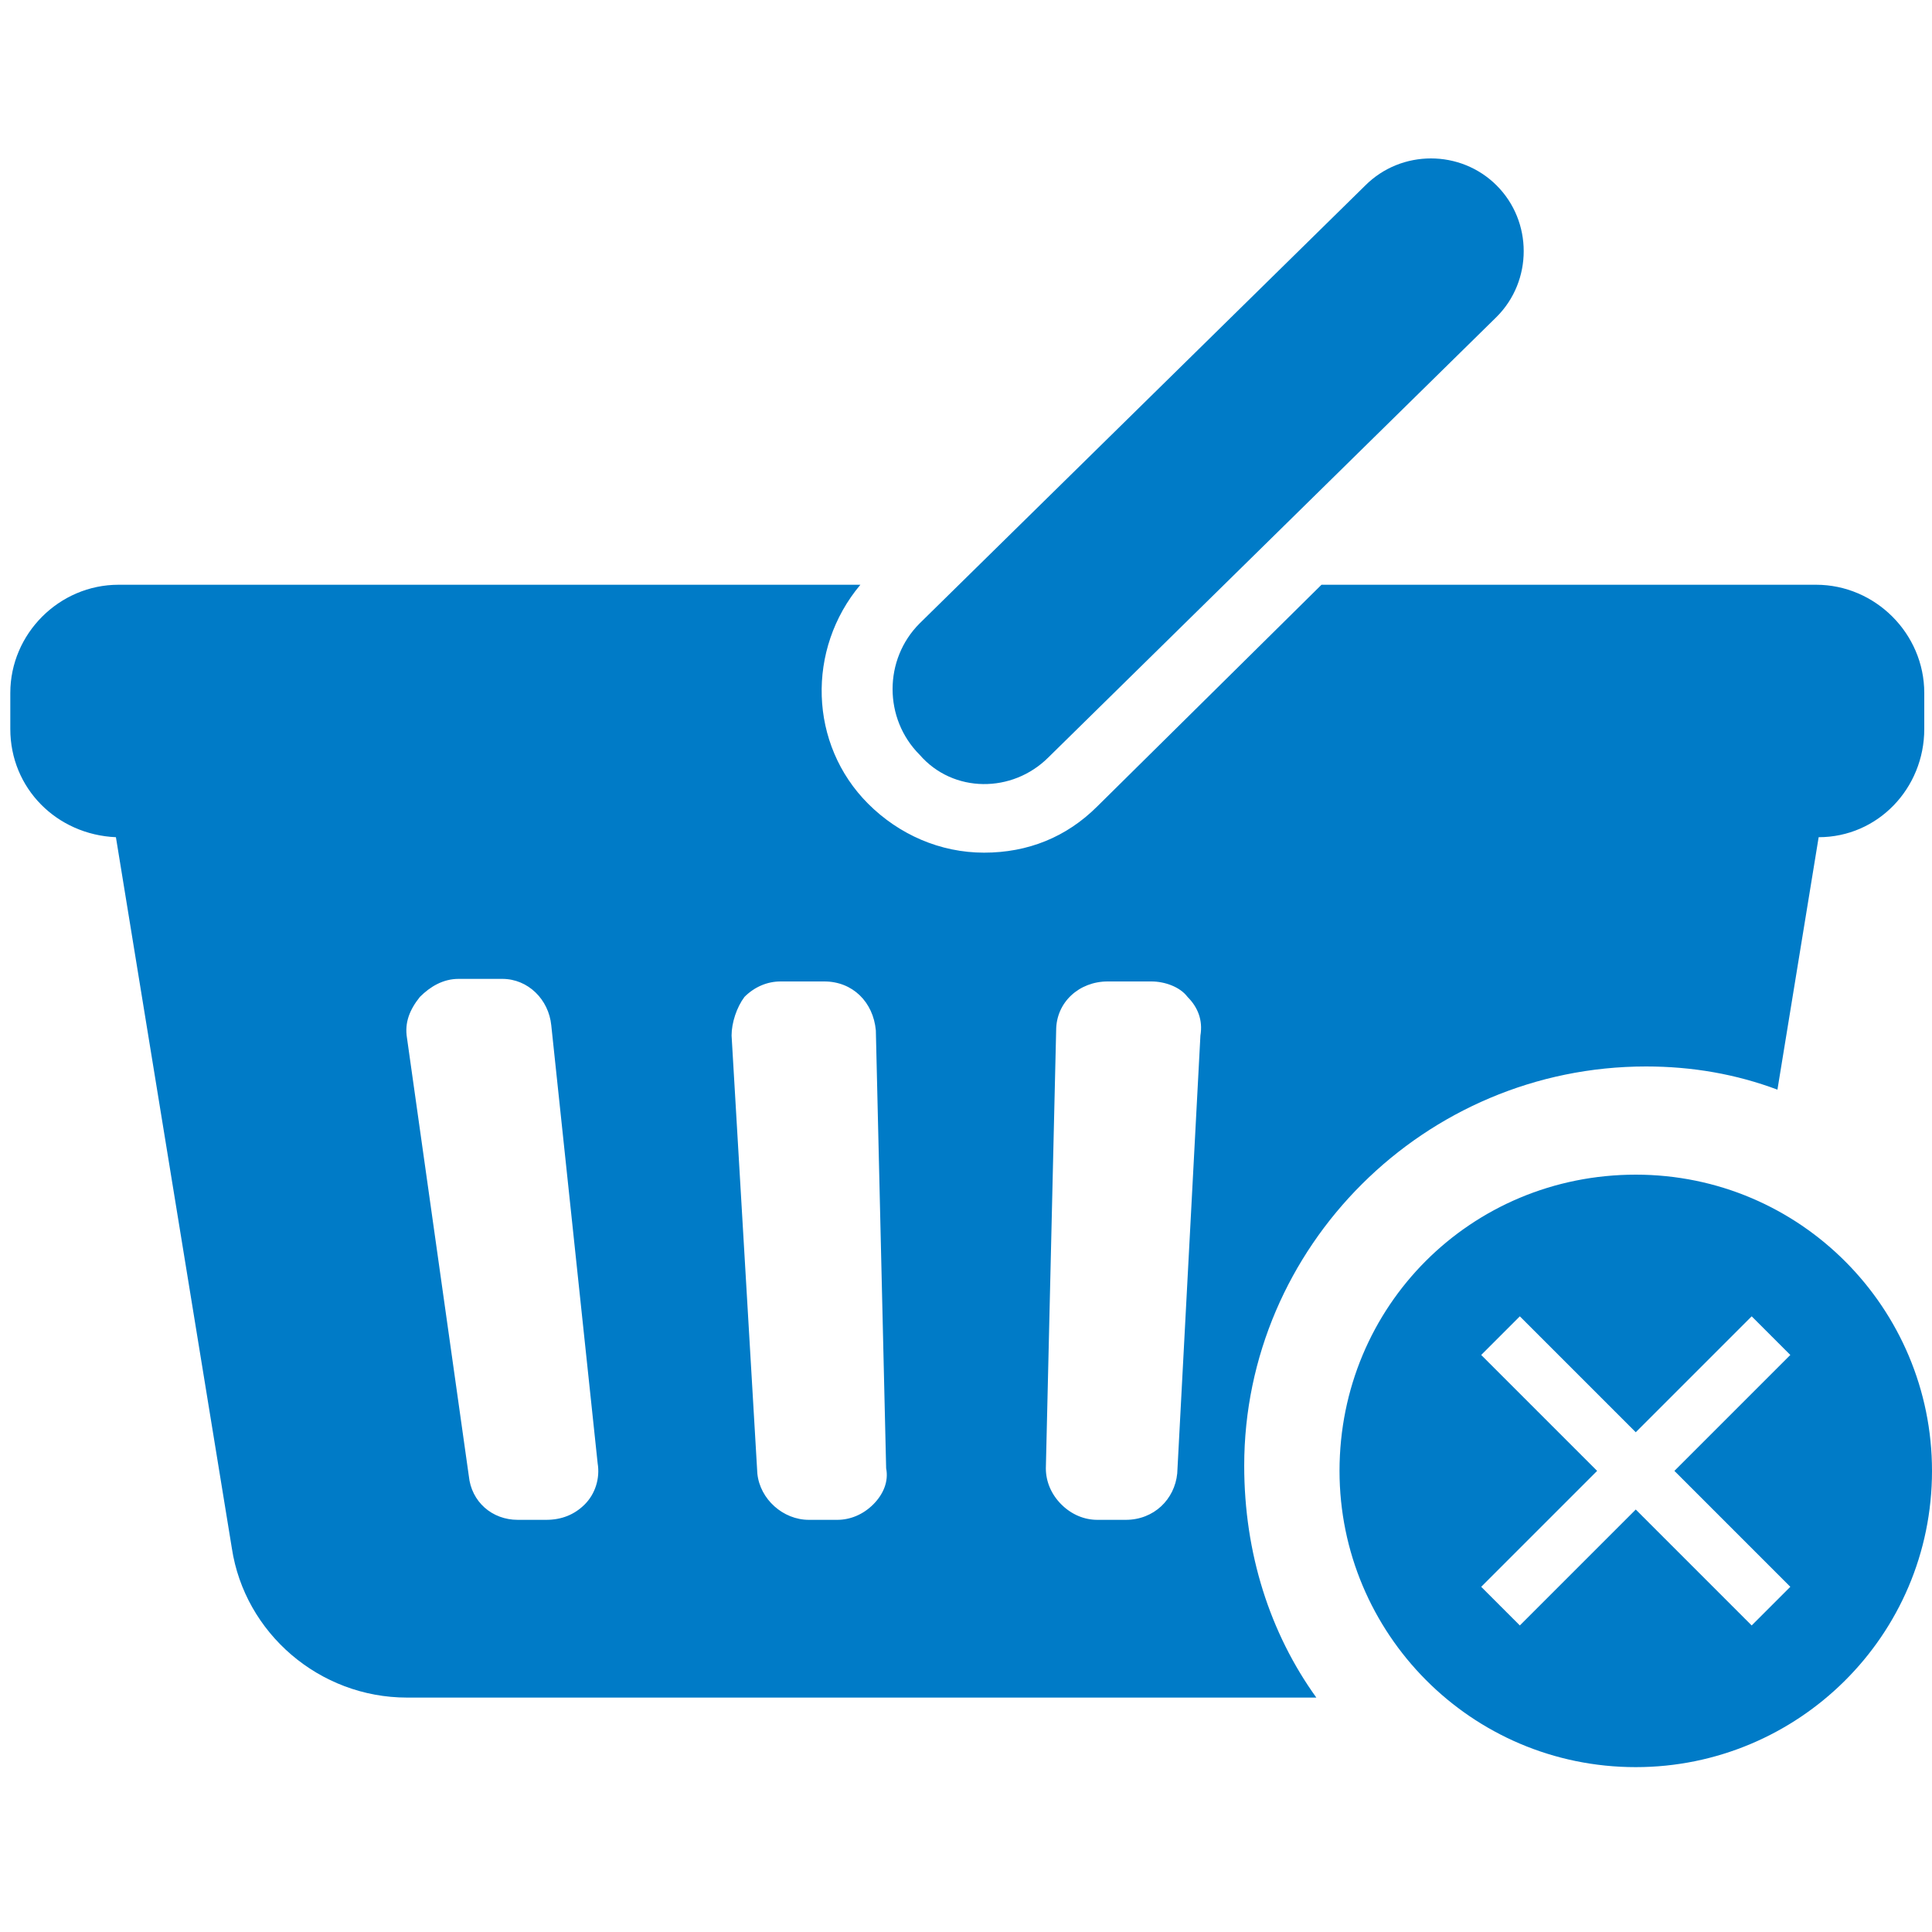
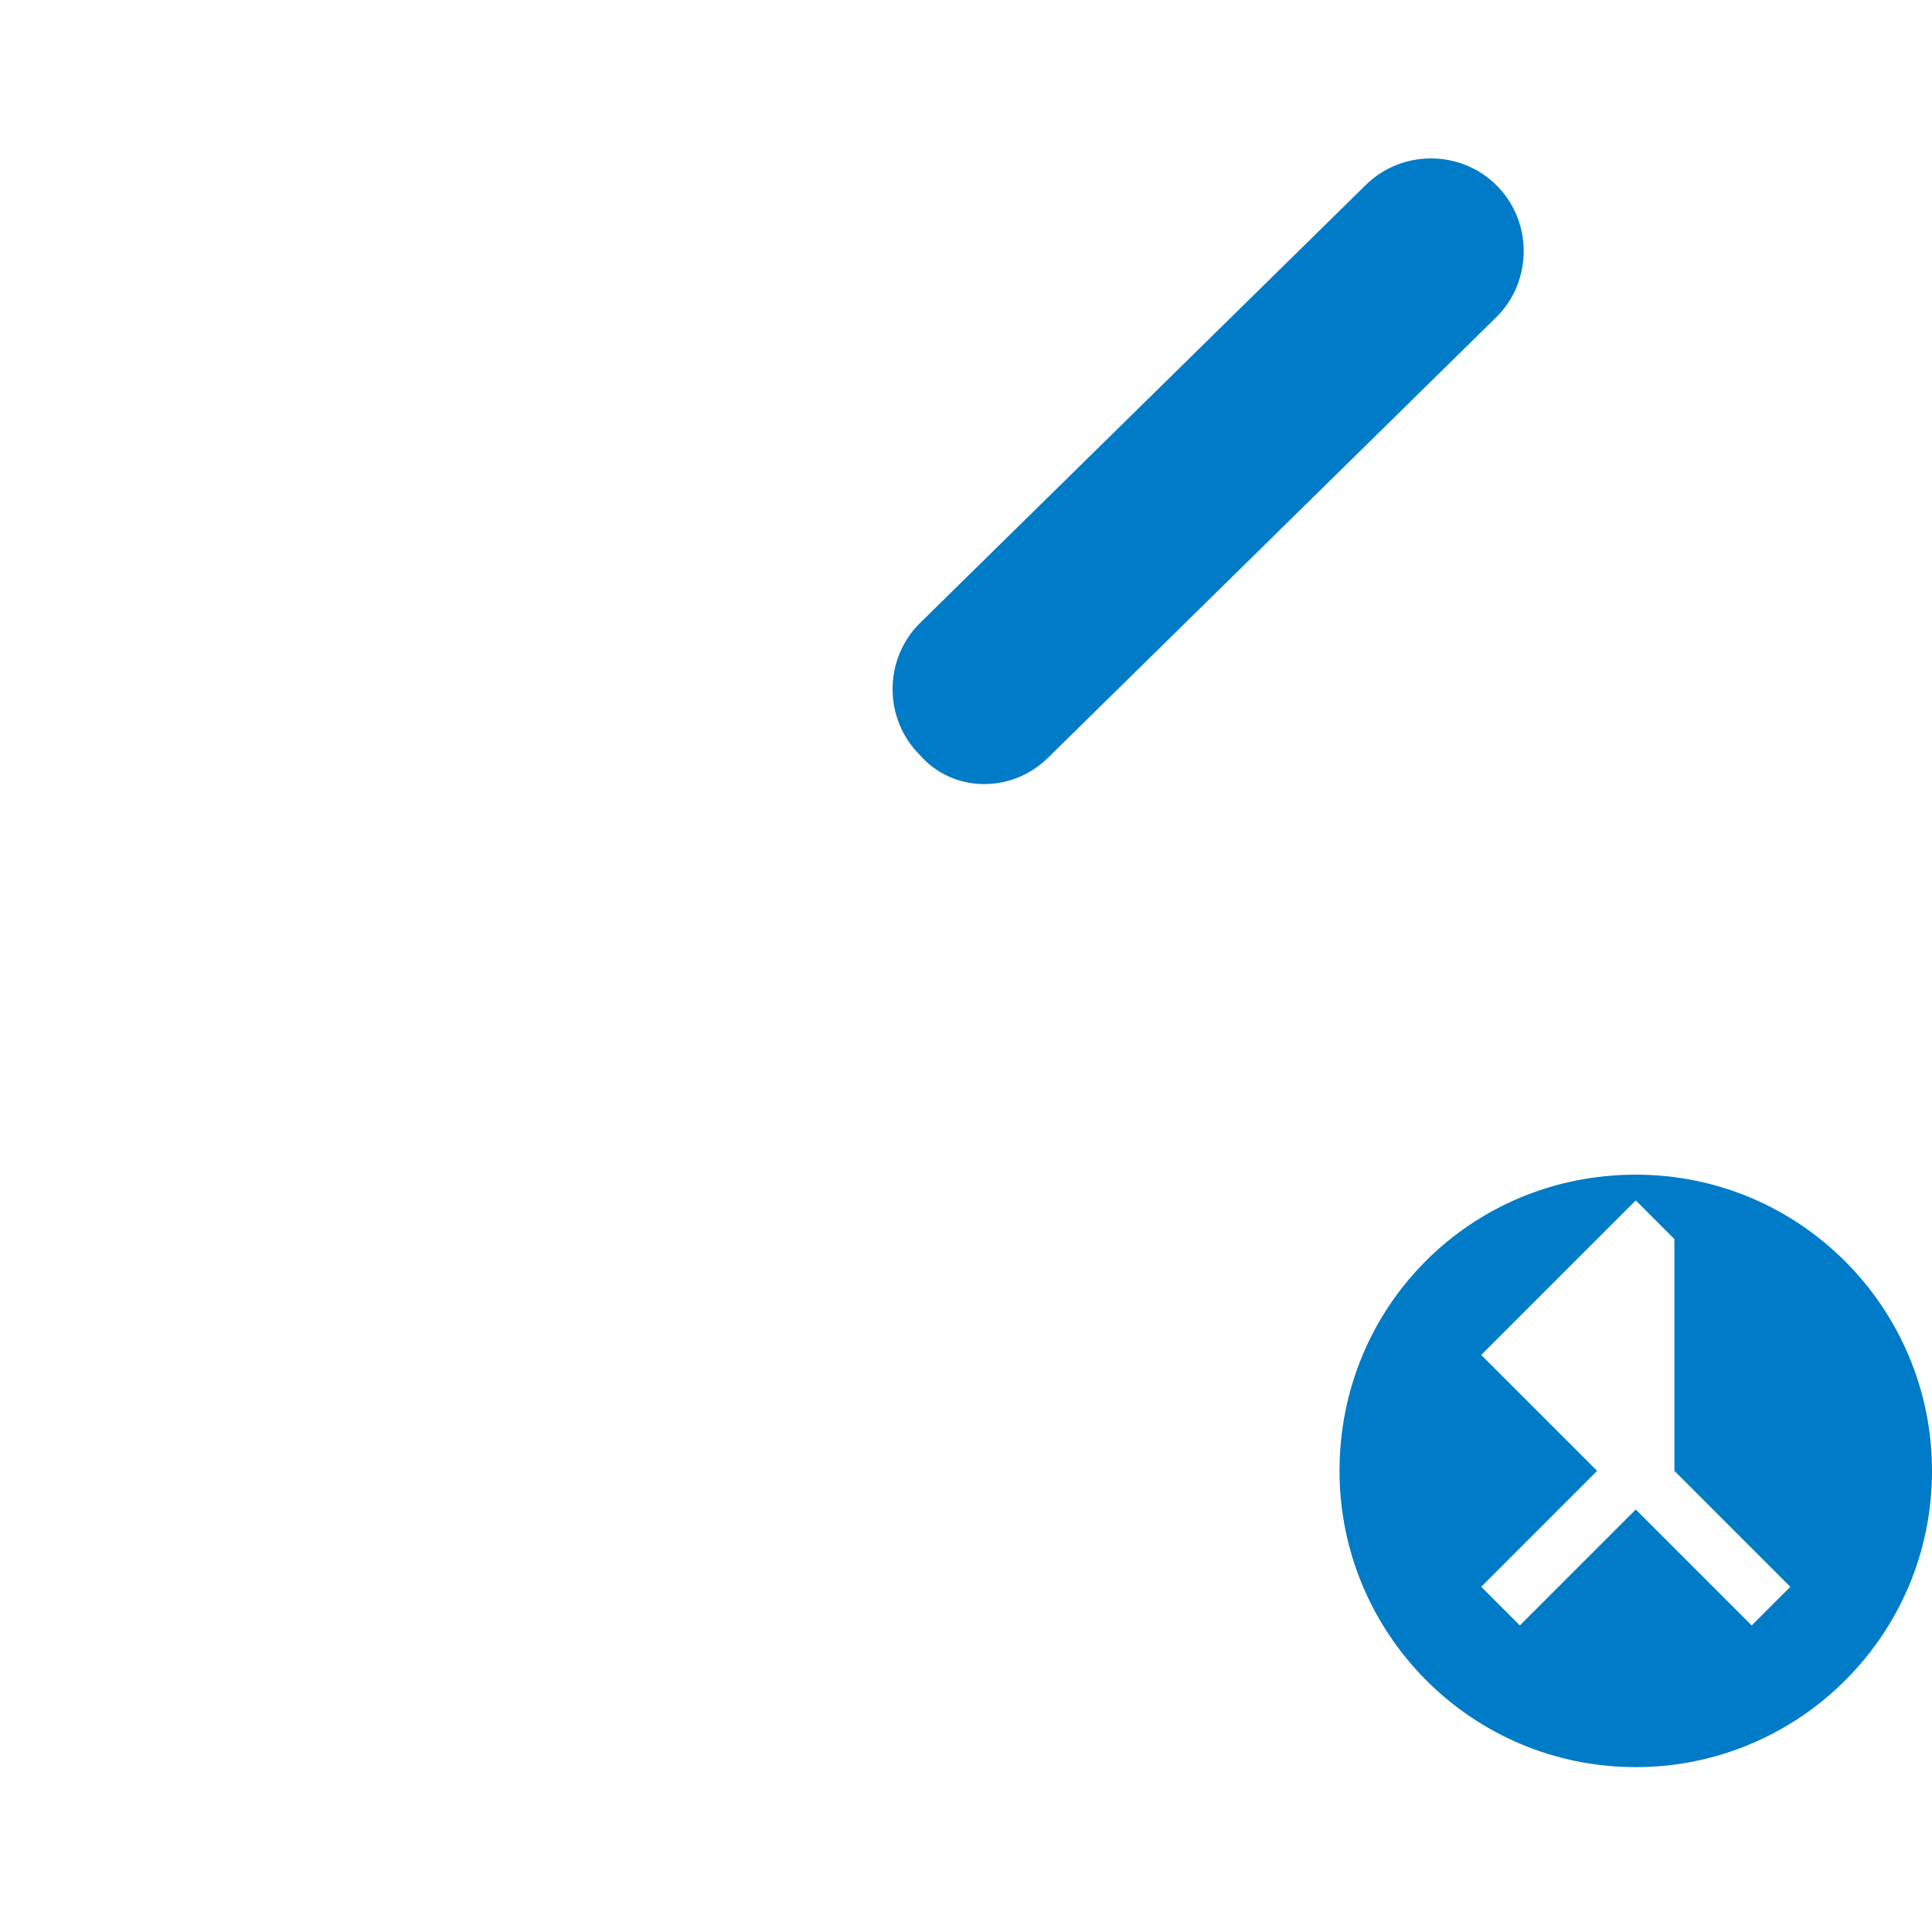
<svg xmlns="http://www.w3.org/2000/svg" version="1.1" id="レイヤー_1" x="0px" y="0px" viewBox="0 0 75 75" style="enable-background:new 0 0 75 75;" xml:space="preserve">
  <style type="text/css">
	.st0{fill:#007BC7;}
</style>
  <path class="st0" d="M40.7,29.4l17.4-17.1c1.4-1.4,1.4-3.7,0-5.1c-1.4-1.4-3.7-1.4-5.1,0L35.7,24.2c-1.4,1.4-1.4,3.7,0,5.1  C37,30.8,39.3,30.8,40.7,29.4z" />
-   <path class="st0" d="M63.9,41.4c1.8,0,3.5,0.3,5.1,0.9l1.6-9.8c2.3,0,4.1-1.9,4.1-4.2v-1.4c0-2.3-1.9-4.2-4.2-4.2H51.3l-8.7,8.6  c-1.2,1.2-2.7,1.8-4.4,1.8c-1.7,0-3.3-0.7-4.5-1.9c-2.3-2.3-2.4-6-0.3-8.5H4.6c-2.3,0-4.2,1.9-4.2,4.2v1.4c0,2.3,1.8,4.1,4.1,4.2  L9,60.1c0.5,3.3,3.4,5.8,6.8,5.8h35.3c-1.8-2.5-2.8-5.6-2.8-9C48.3,48.4,55.3,41.4,63.9,41.4z M22.7,58.4c-0.4,0.4-0.9,0.6-1.5,0.6  h-1.1c-1,0-1.8-0.7-1.9-1.7l-2.4-17c-0.1-0.6,0.1-1.1,0.5-1.6c0.4-0.4,0.9-0.7,1.5-0.7h1.7c1,0,1.8,0.8,1.9,1.8l1.8,17  C23.3,57.4,23.1,58,22.7,58.4z M33.9,58.4c-0.4,0.4-0.9,0.6-1.4,0.6h-1.1c-1,0-1.9-0.8-2-1.8l-1-17c0-0.5,0.2-1.1,0.5-1.5  c0.4-0.4,0.9-0.6,1.4-0.6h1.7c1.1,0,1.9,0.8,2,1.9l0.4,17C34.5,57.5,34.3,58,33.9,58.4z M45.7,57.2c-0.1,1-0.9,1.8-2,1.8h-1.1  c-0.5,0-1-0.2-1.4-0.6c-0.4-0.4-0.6-0.9-0.6-1.4l0.4-17c0-1.1,0.9-1.9,2-1.9h1.7c0.5,0,1.1,0.2,1.4,0.6c0.4,0.4,0.6,0.9,0.5,1.5  L45.7,57.2z" />
-   <path class="st0" d="M63.5,45.6c-6.4,0-11.5,5.1-11.5,11.5c0,6.3,5.1,11.5,11.5,11.5c6.3,0,11.5-5.1,11.5-11.5  C75,50.8,69.9,45.6,63.5,45.6z M69.5,61.6L68,63.1l-4.5-4.5L59,63.1l-1.5-1.5l4.5-4.5l-4.5-4.5l1.5-1.5l4.5,4.5l4.5-4.5l1.5,1.5  L65,57.1L69.5,61.6z" />
+   <path class="st0" d="M63.5,45.6c-6.4,0-11.5,5.1-11.5,11.5c0,6.3,5.1,11.5,11.5,11.5c6.3,0,11.5-5.1,11.5-11.5  C75,50.8,69.9,45.6,63.5,45.6z M69.5,61.6L68,63.1l-4.5-4.5L59,63.1l-1.5-1.5l4.5-4.5l-4.5-4.5l1.5-1.5l4.5-4.5l1.5,1.5  L65,57.1L69.5,61.6z" />
</svg>